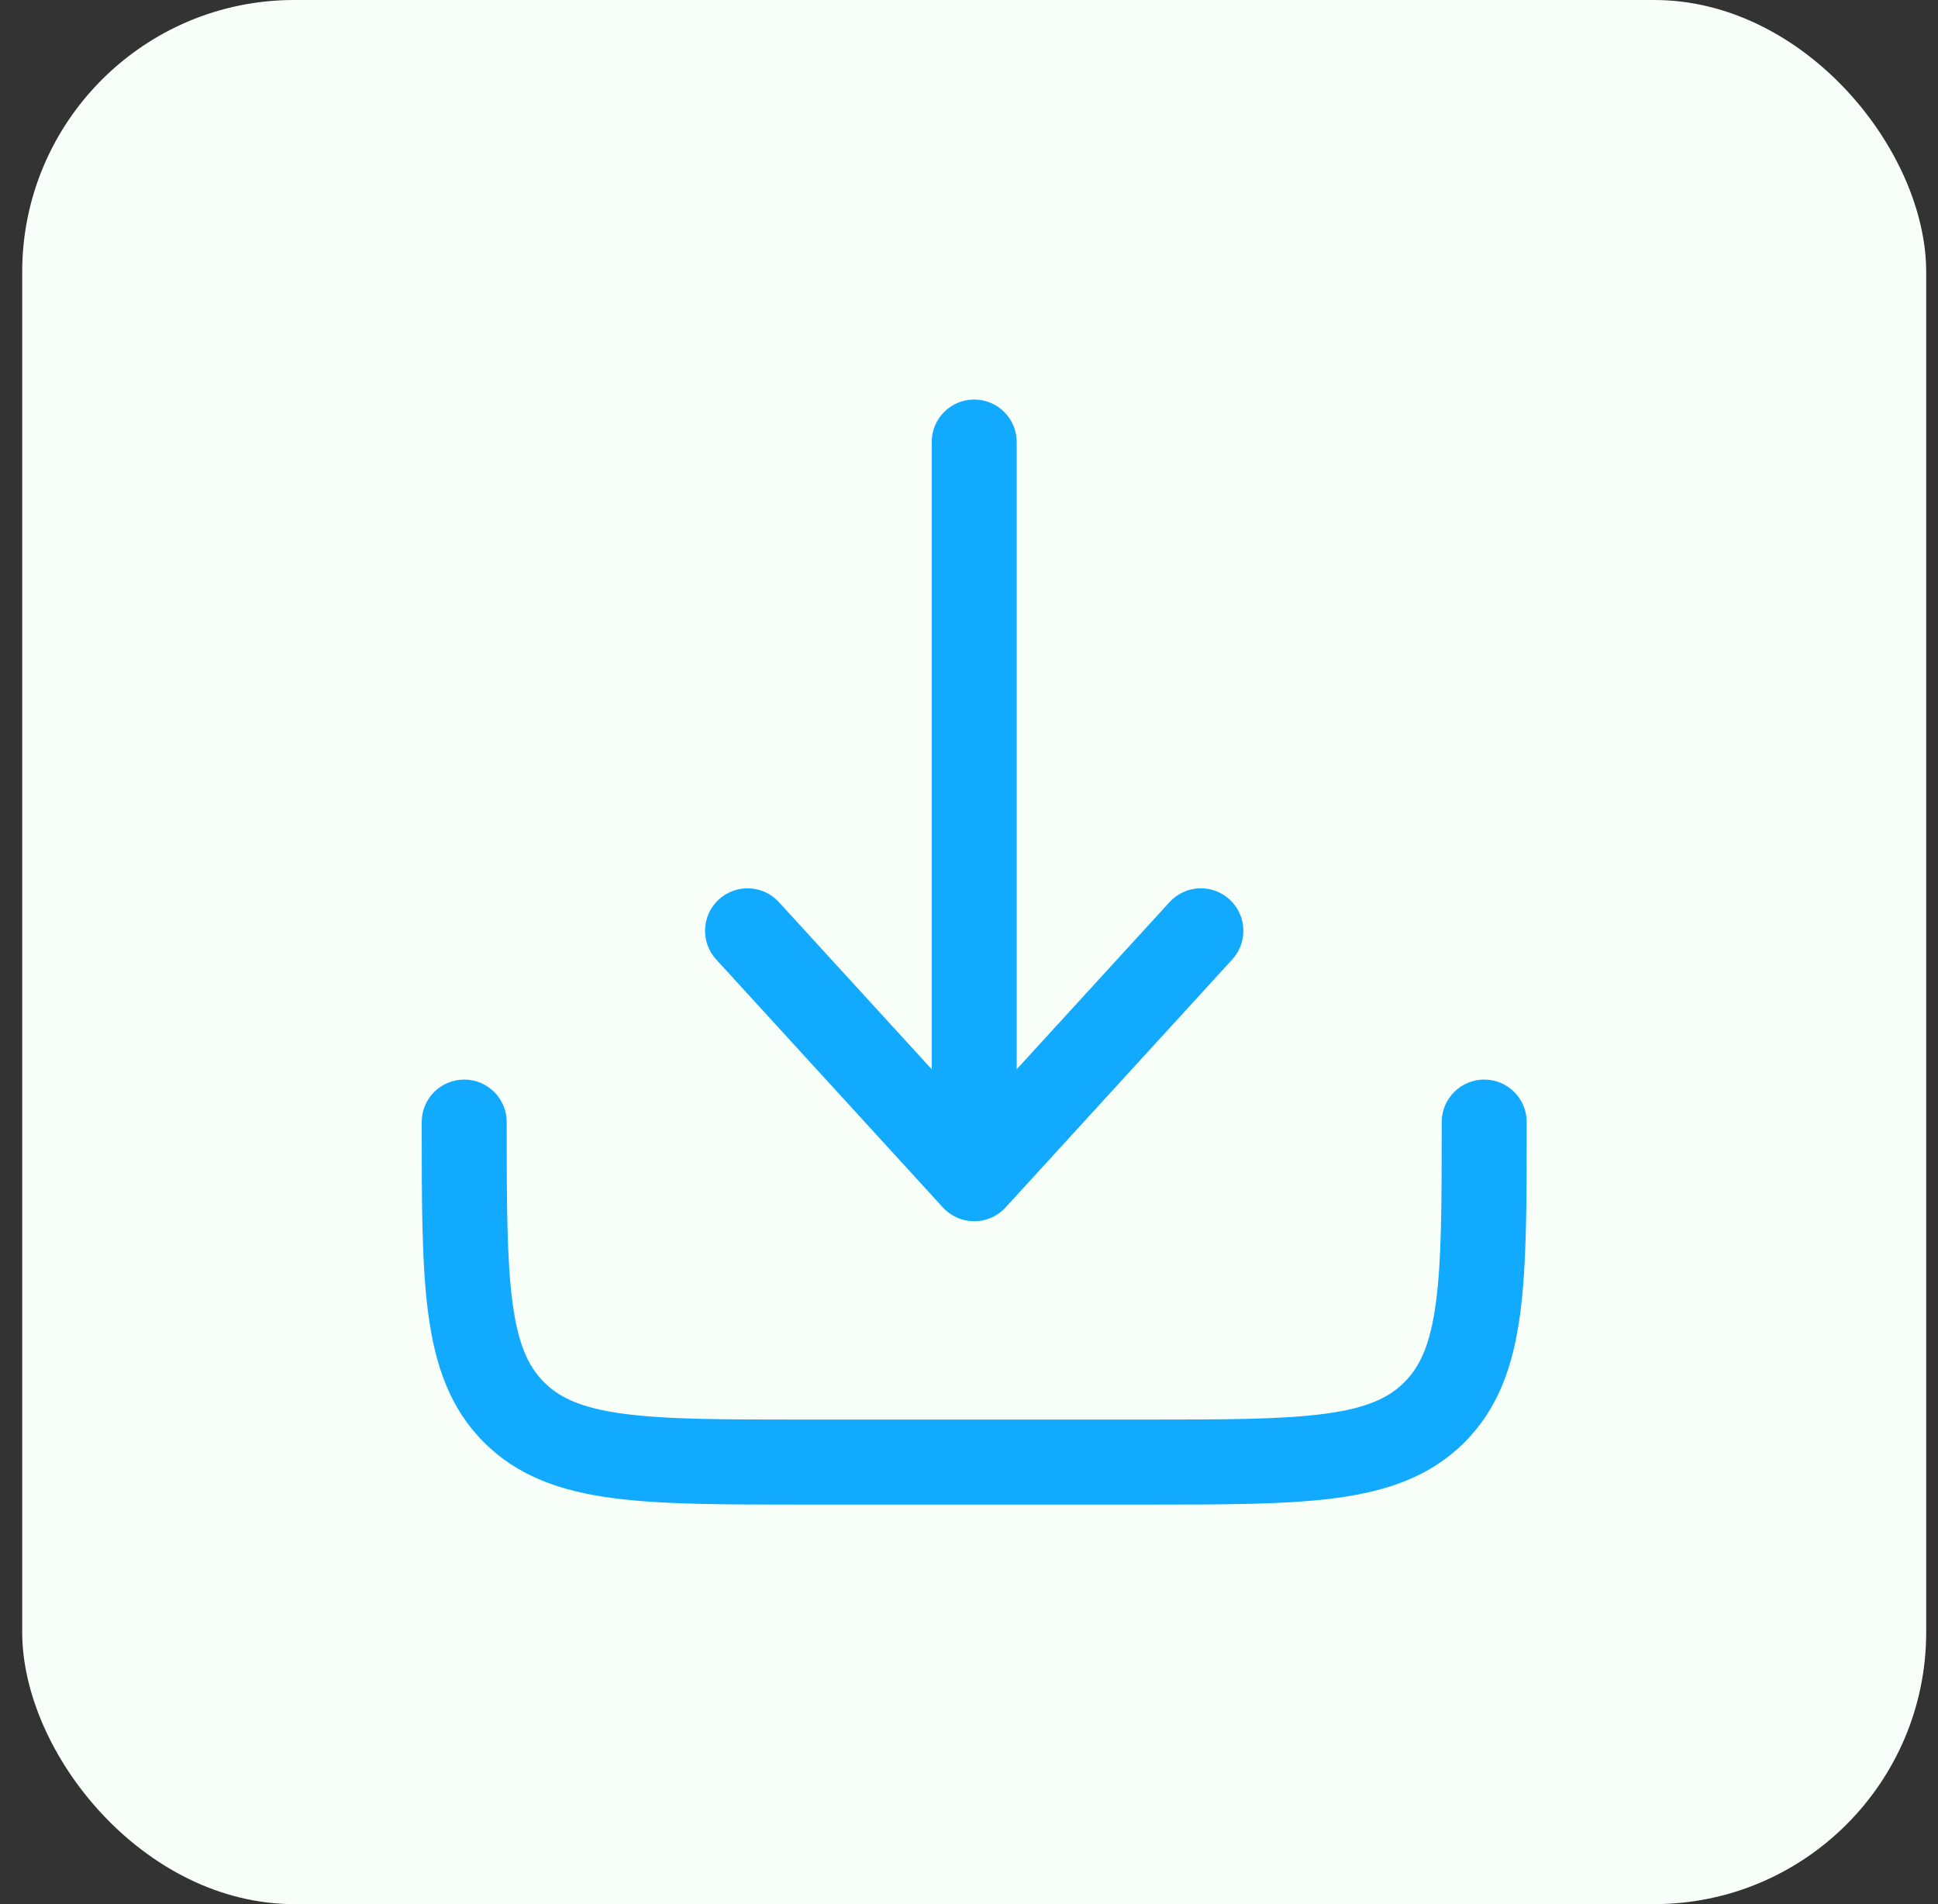
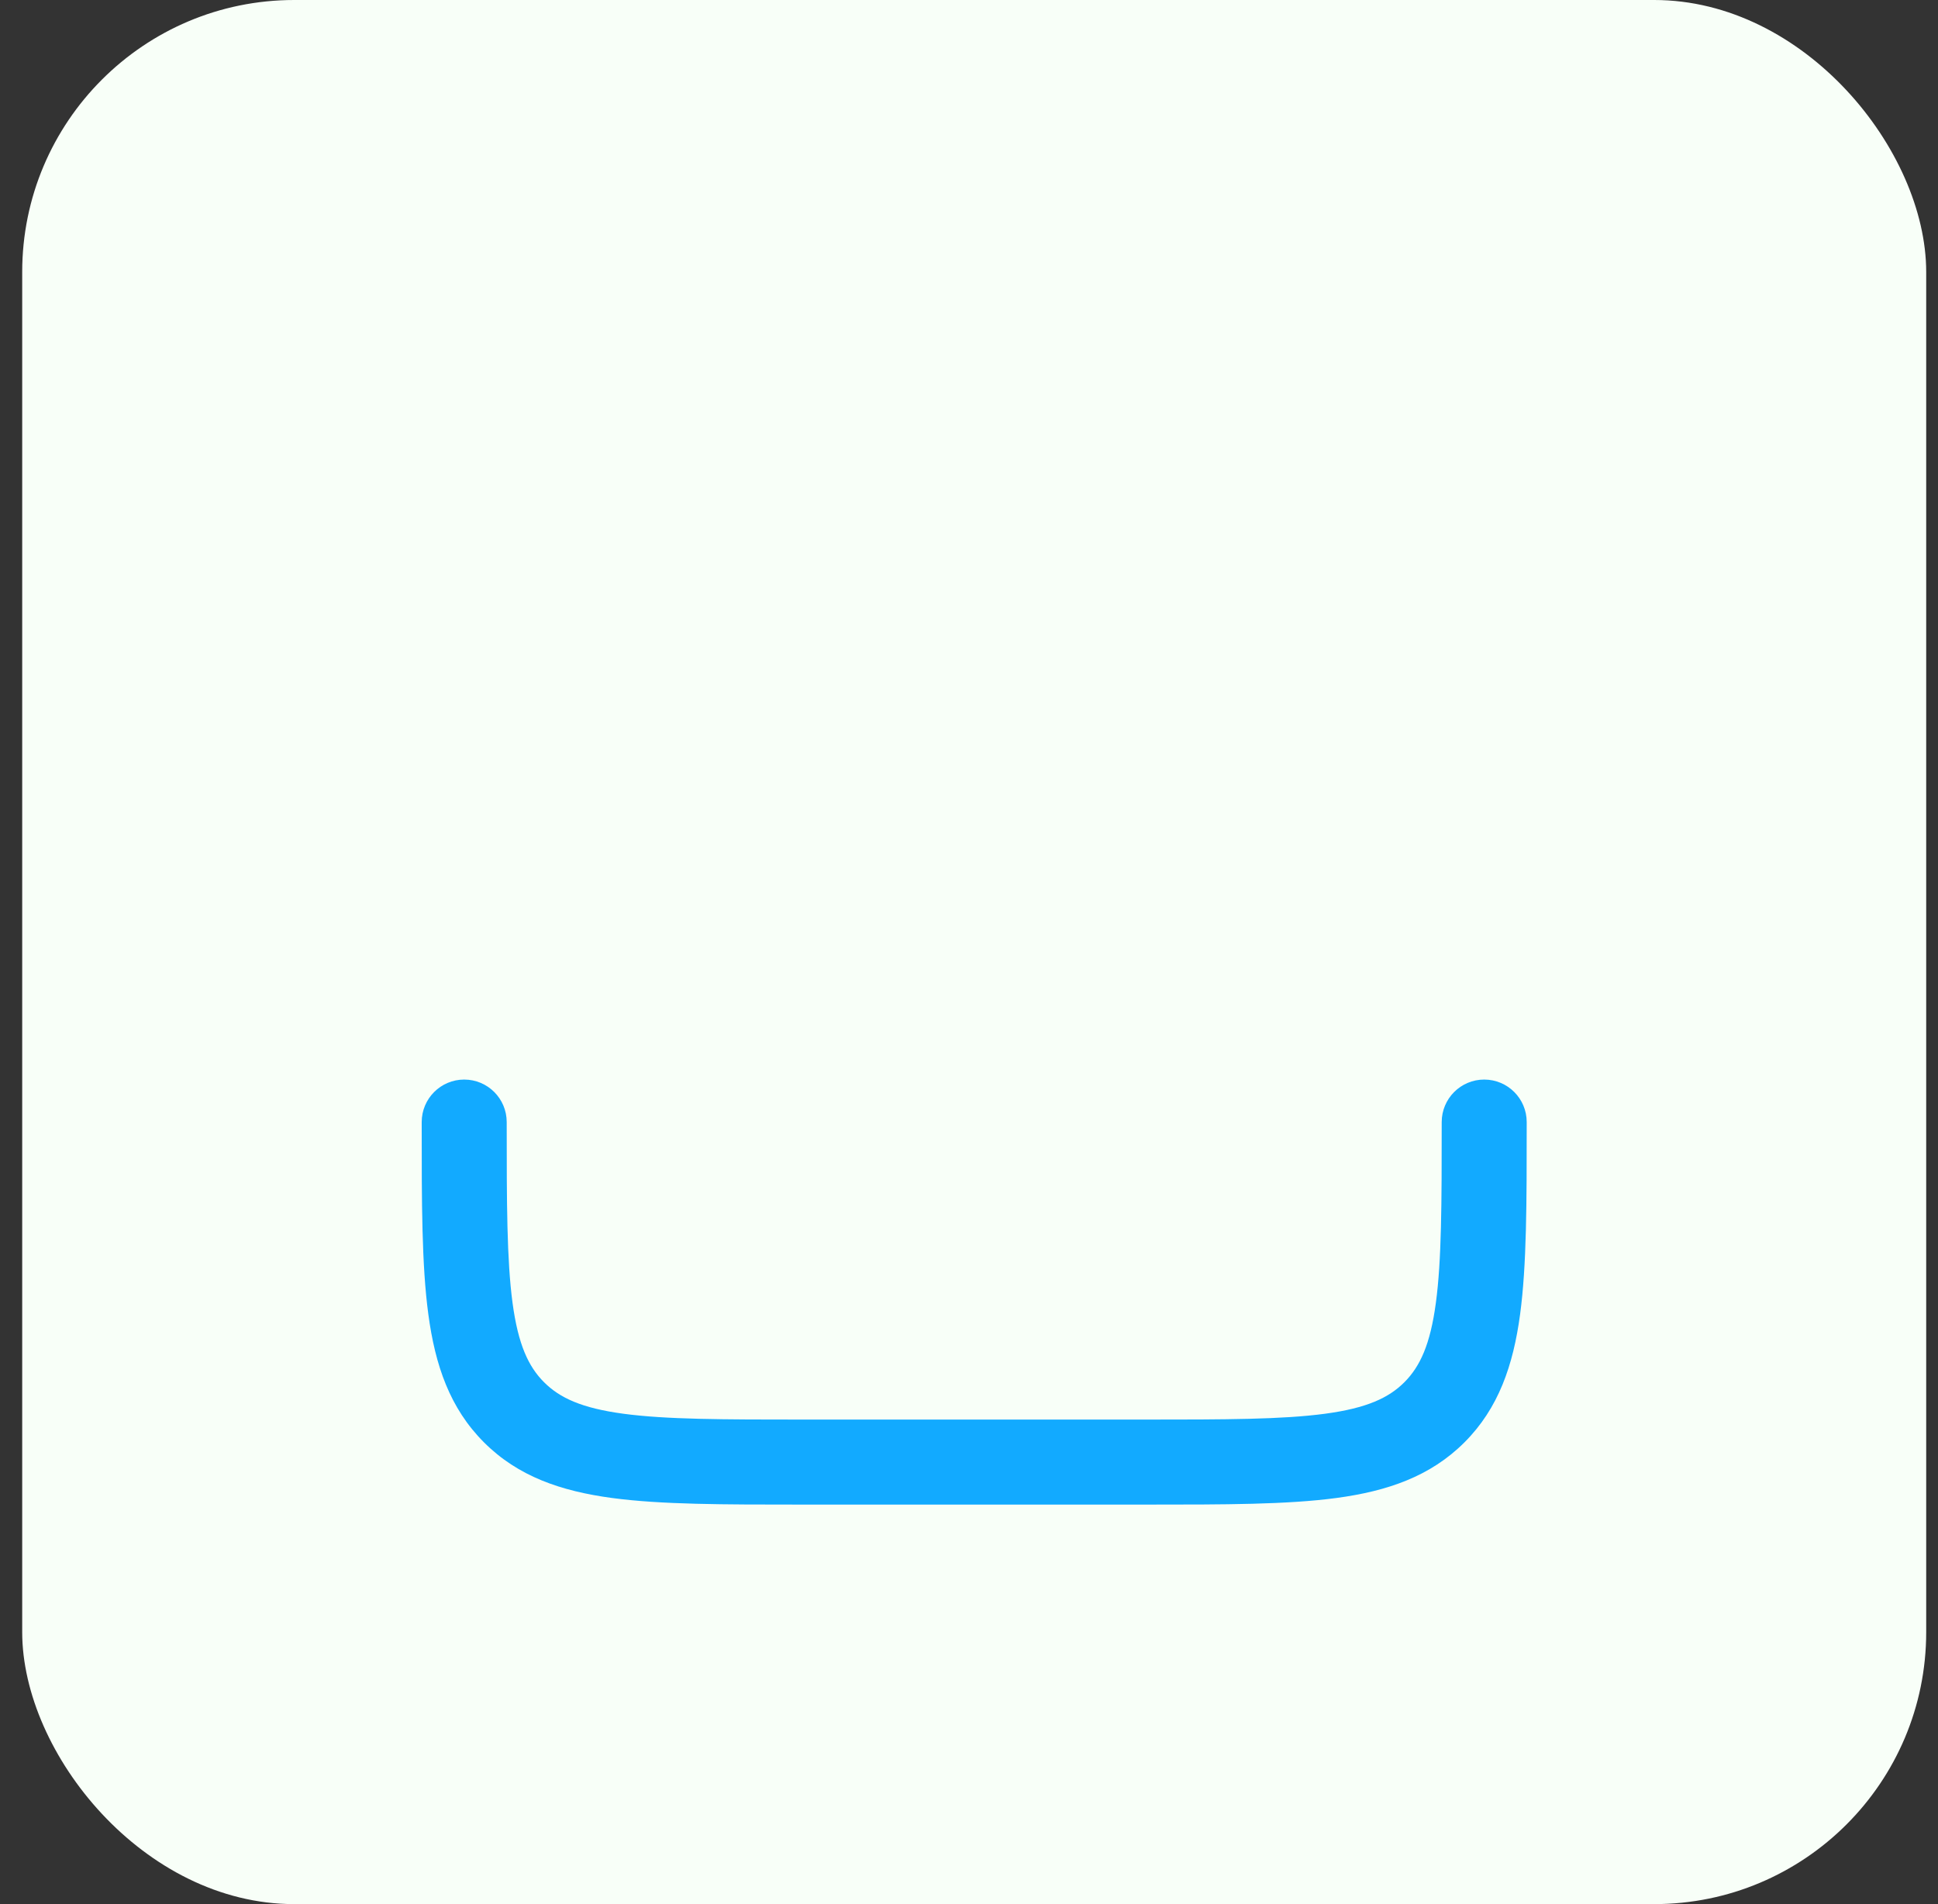
<svg xmlns="http://www.w3.org/2000/svg" width="57" height="56" viewBox="0 0 57 56" fill="none">
  <rect x="0" y="0" width="57" height="56" fill="#333333" stroke="none" />
  <rect x="0.653" width="56" height="56" rx="8" fill="#F8FFF8" />
-   <path d="M29.576 35.51C29.339 35.769 29.004 35.917 28.653 35.917C28.302 35.917 27.968 35.769 27.731 35.51L21.064 28.218C20.598 27.709 20.634 26.918 21.143 26.453C21.653 25.987 22.443 26.022 22.909 26.532L27.403 31.447V13C27.403 12.31 27.963 11.75 28.653 11.75C29.344 11.75 29.903 12.31 29.903 13V31.447L34.398 26.532C34.863 26.022 35.654 25.987 36.163 26.453C36.673 26.918 36.708 27.709 36.242 28.218L29.576 35.51Z" fill="#12AAFF" />
  <path d="M14.903 33C14.903 32.31 14.344 31.75 13.653 31.75C12.963 31.75 12.403 32.31 12.403 33V33.092C12.403 35.371 12.403 37.208 12.598 38.653C12.799 40.153 13.231 41.416 14.234 42.419C15.237 43.423 16.5 43.854 18 44.056C19.445 44.25 21.283 44.25 23.562 44.25H33.745C36.024 44.25 37.861 44.25 39.306 44.056C40.806 43.854 42.069 43.423 43.073 42.419C44.076 41.416 44.507 40.153 44.709 38.653C44.903 37.208 44.903 35.371 44.903 33.091V33C44.903 32.31 44.344 31.75 43.653 31.75C42.963 31.75 42.403 32.31 42.403 33C42.403 35.392 42.401 37.061 42.231 38.32C42.067 39.543 41.766 40.19 41.305 40.652C40.844 41.113 40.196 41.414 38.973 41.578C37.714 41.747 36.046 41.75 33.653 41.75H23.653C21.261 41.75 19.592 41.747 18.334 41.578C17.111 41.414 16.463 41.113 16.002 40.652C15.54 40.19 15.24 39.543 15.075 38.32C14.906 37.061 14.903 35.392 14.903 33Z" fill="#12AAFF" />
</svg>